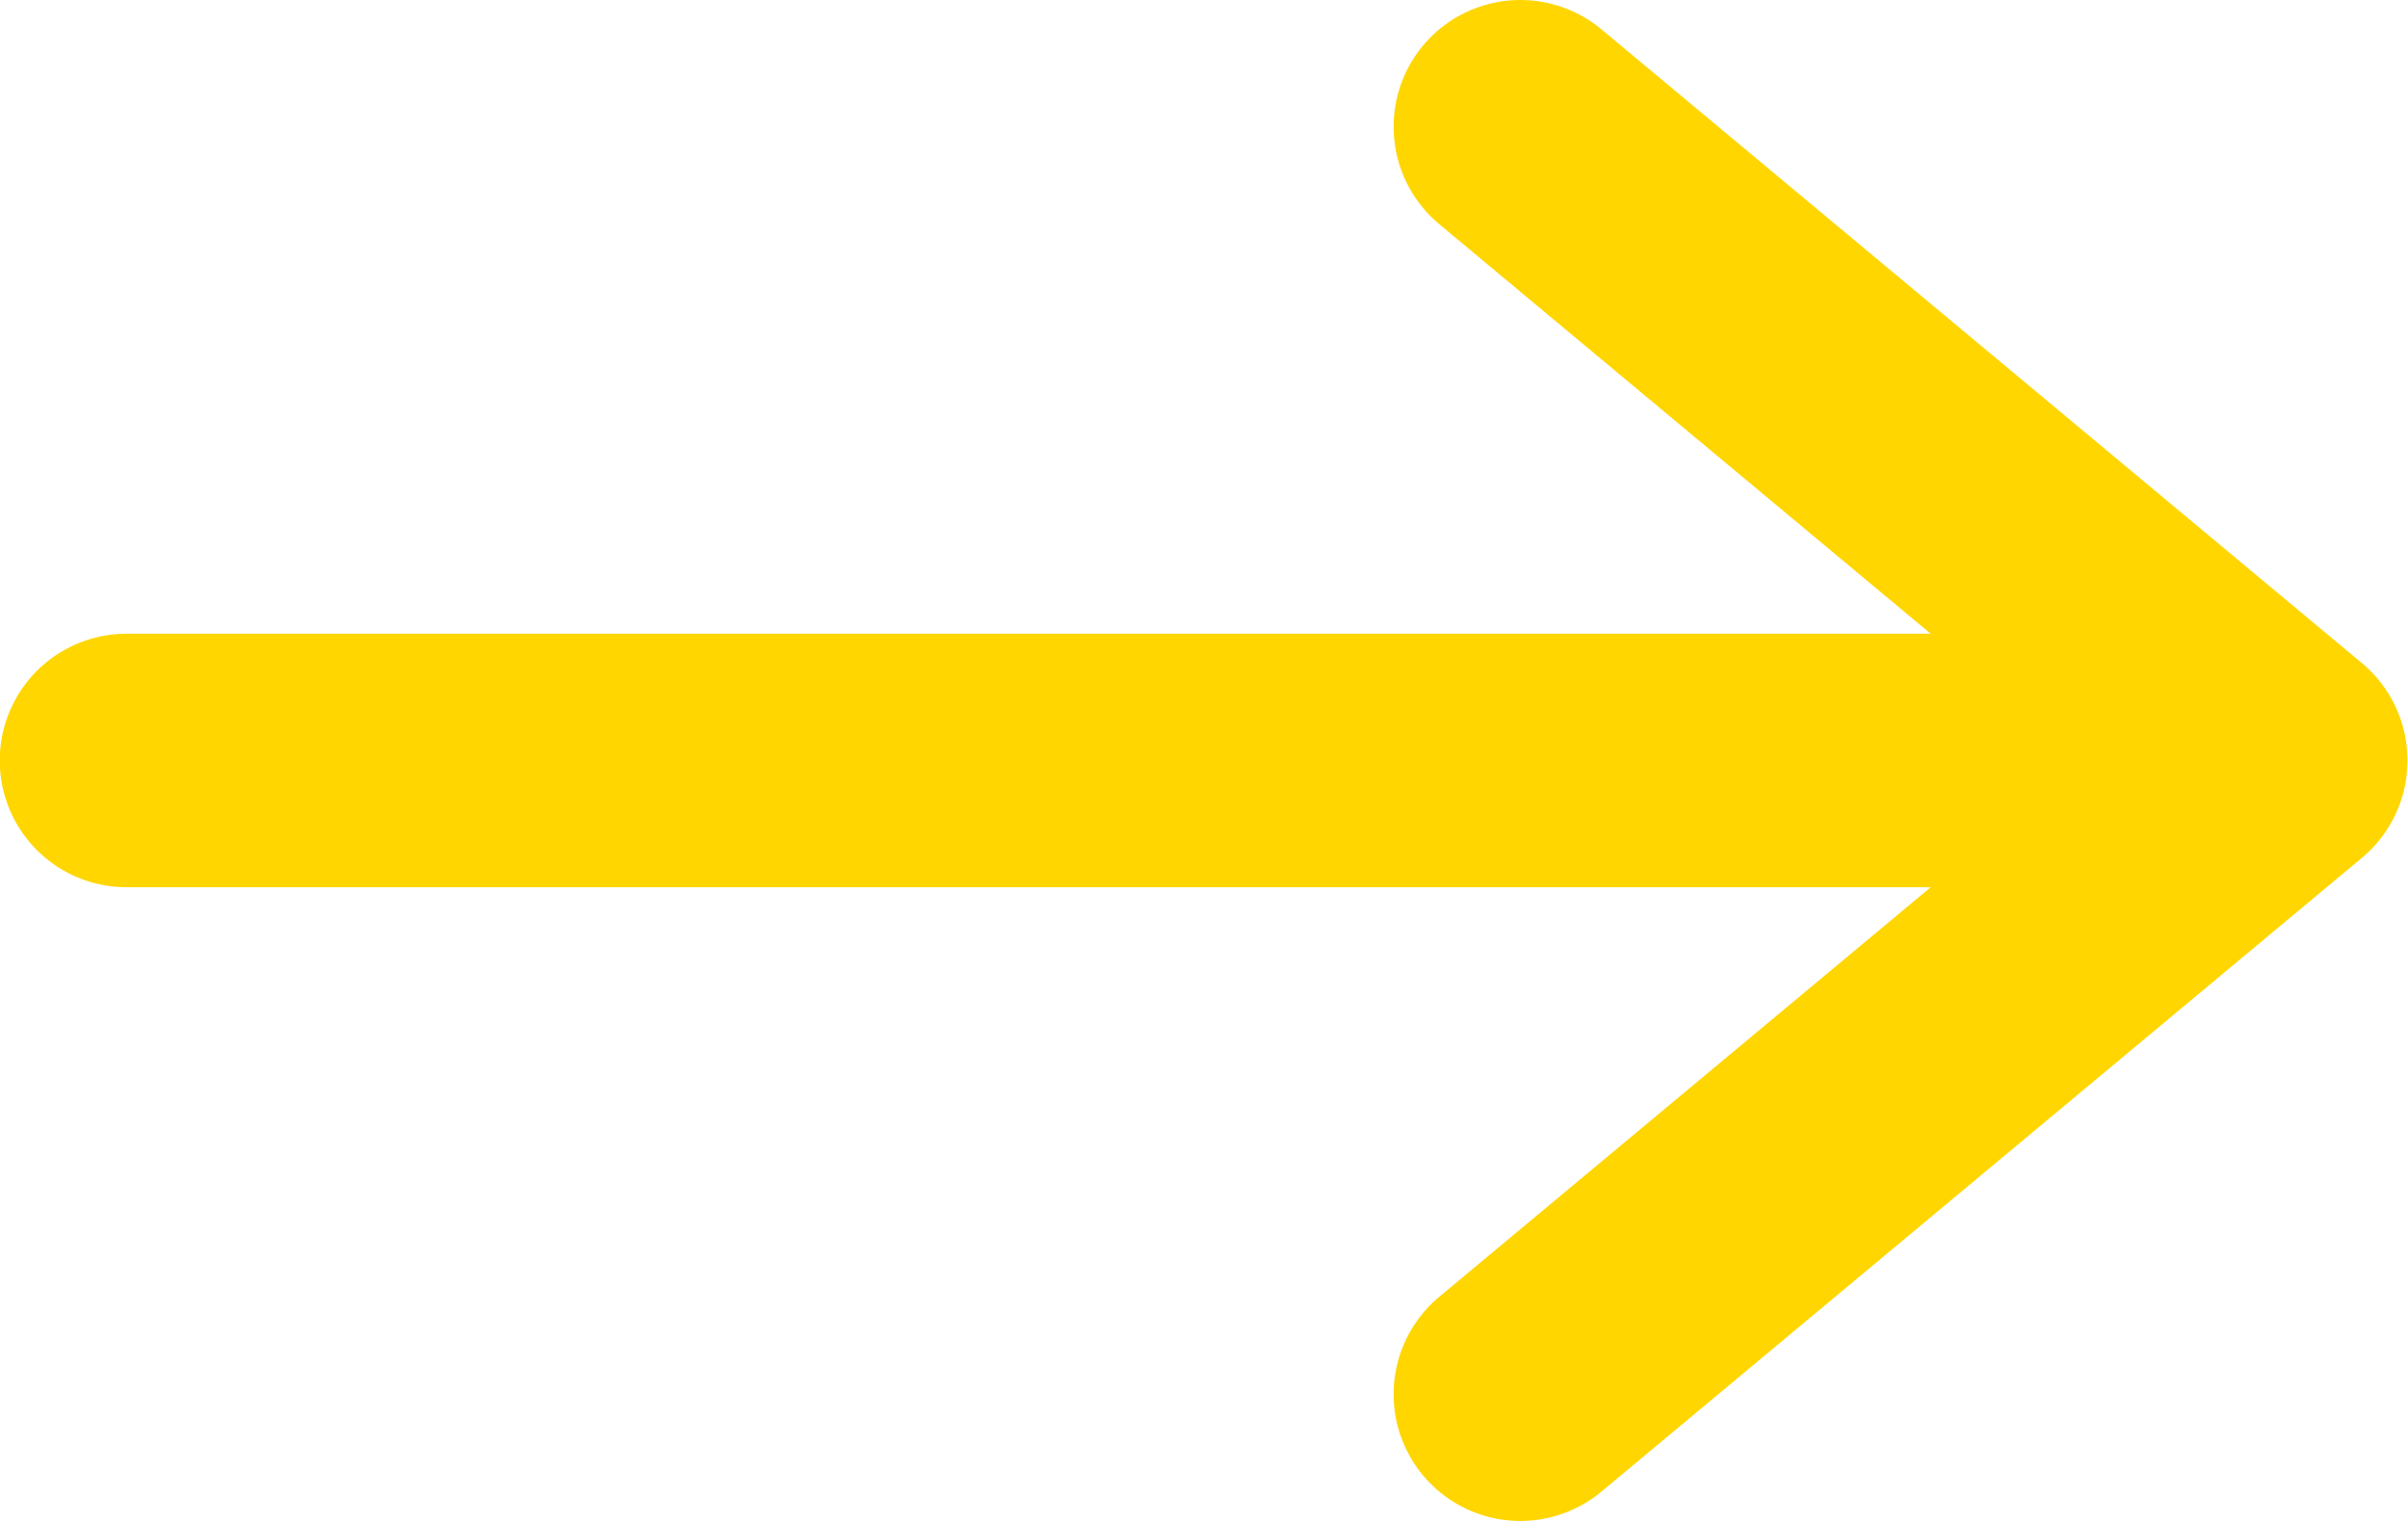
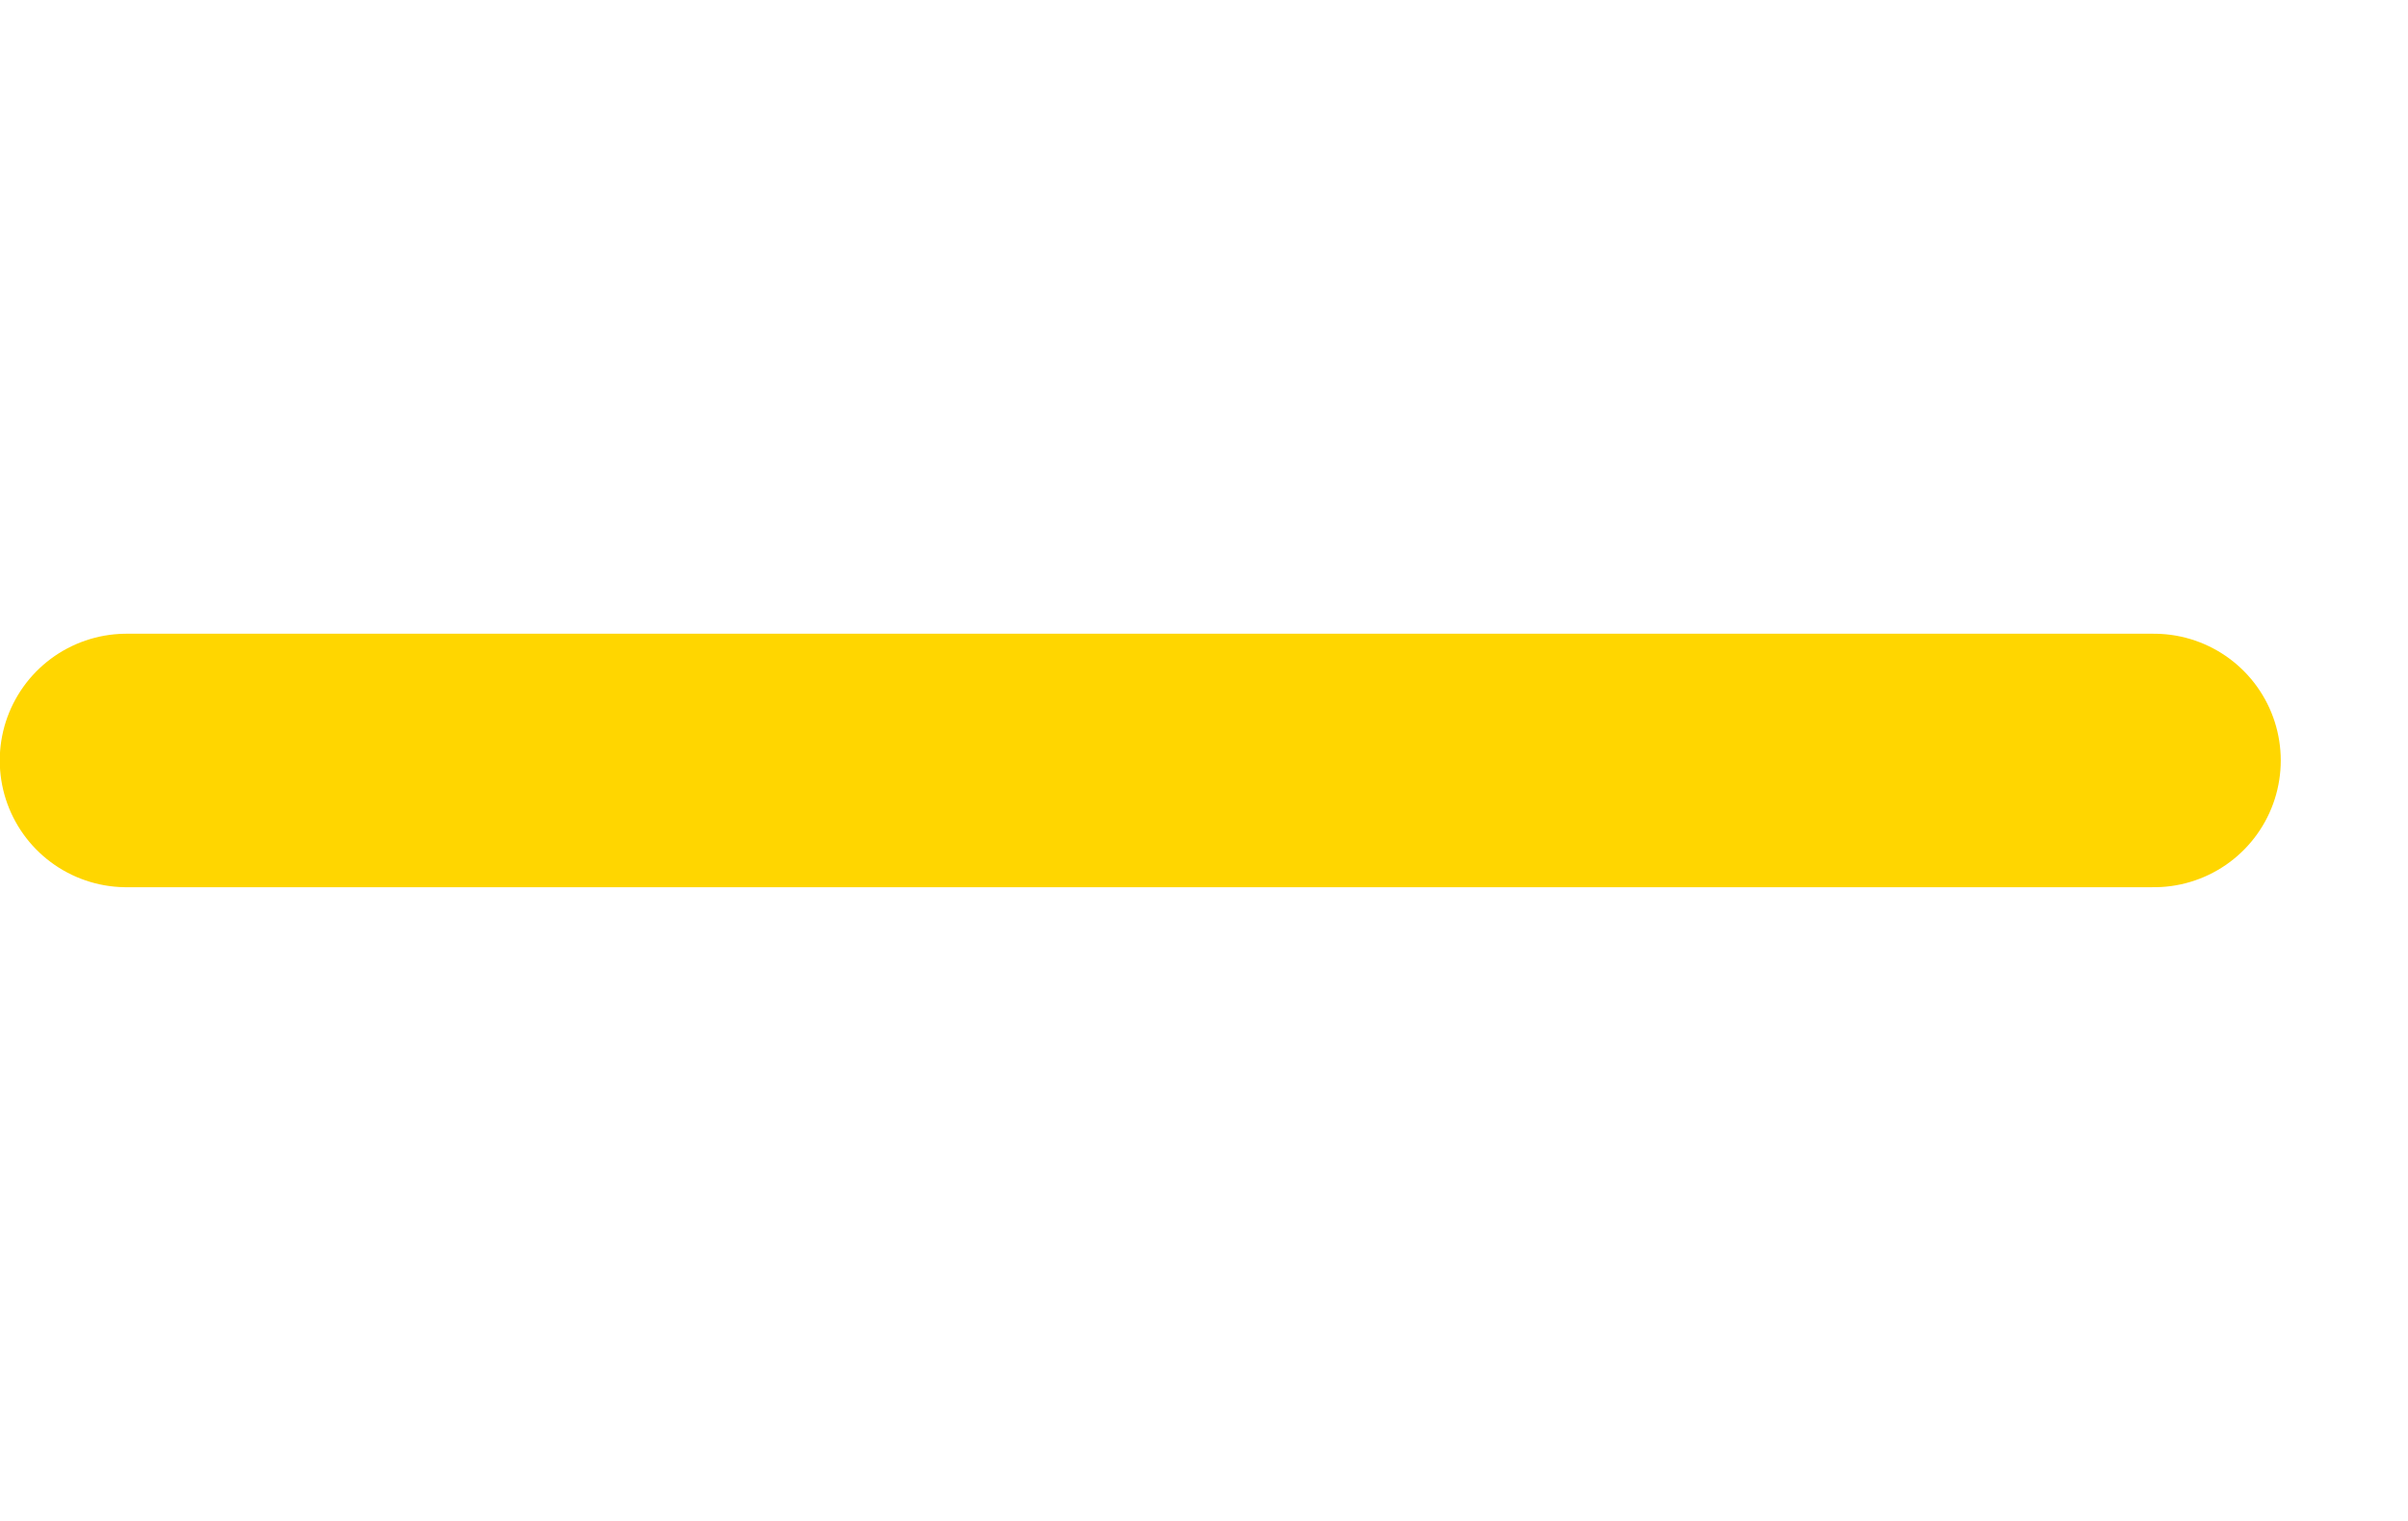
<svg xmlns="http://www.w3.org/2000/svg" width="19" height="12" viewBox="0 0 19 12" fill="none">
-   <path d="M11.996 1L17.996 6L11.996 11" stroke="#FFD600" stroke-width="2" stroke-miterlimit="10" stroke-linecap="round" stroke-linejoin="round" />
  <path d="M0.998 6L16.996 6" stroke="#FFD600" stroke-width="2" stroke-linecap="round" />
</svg>